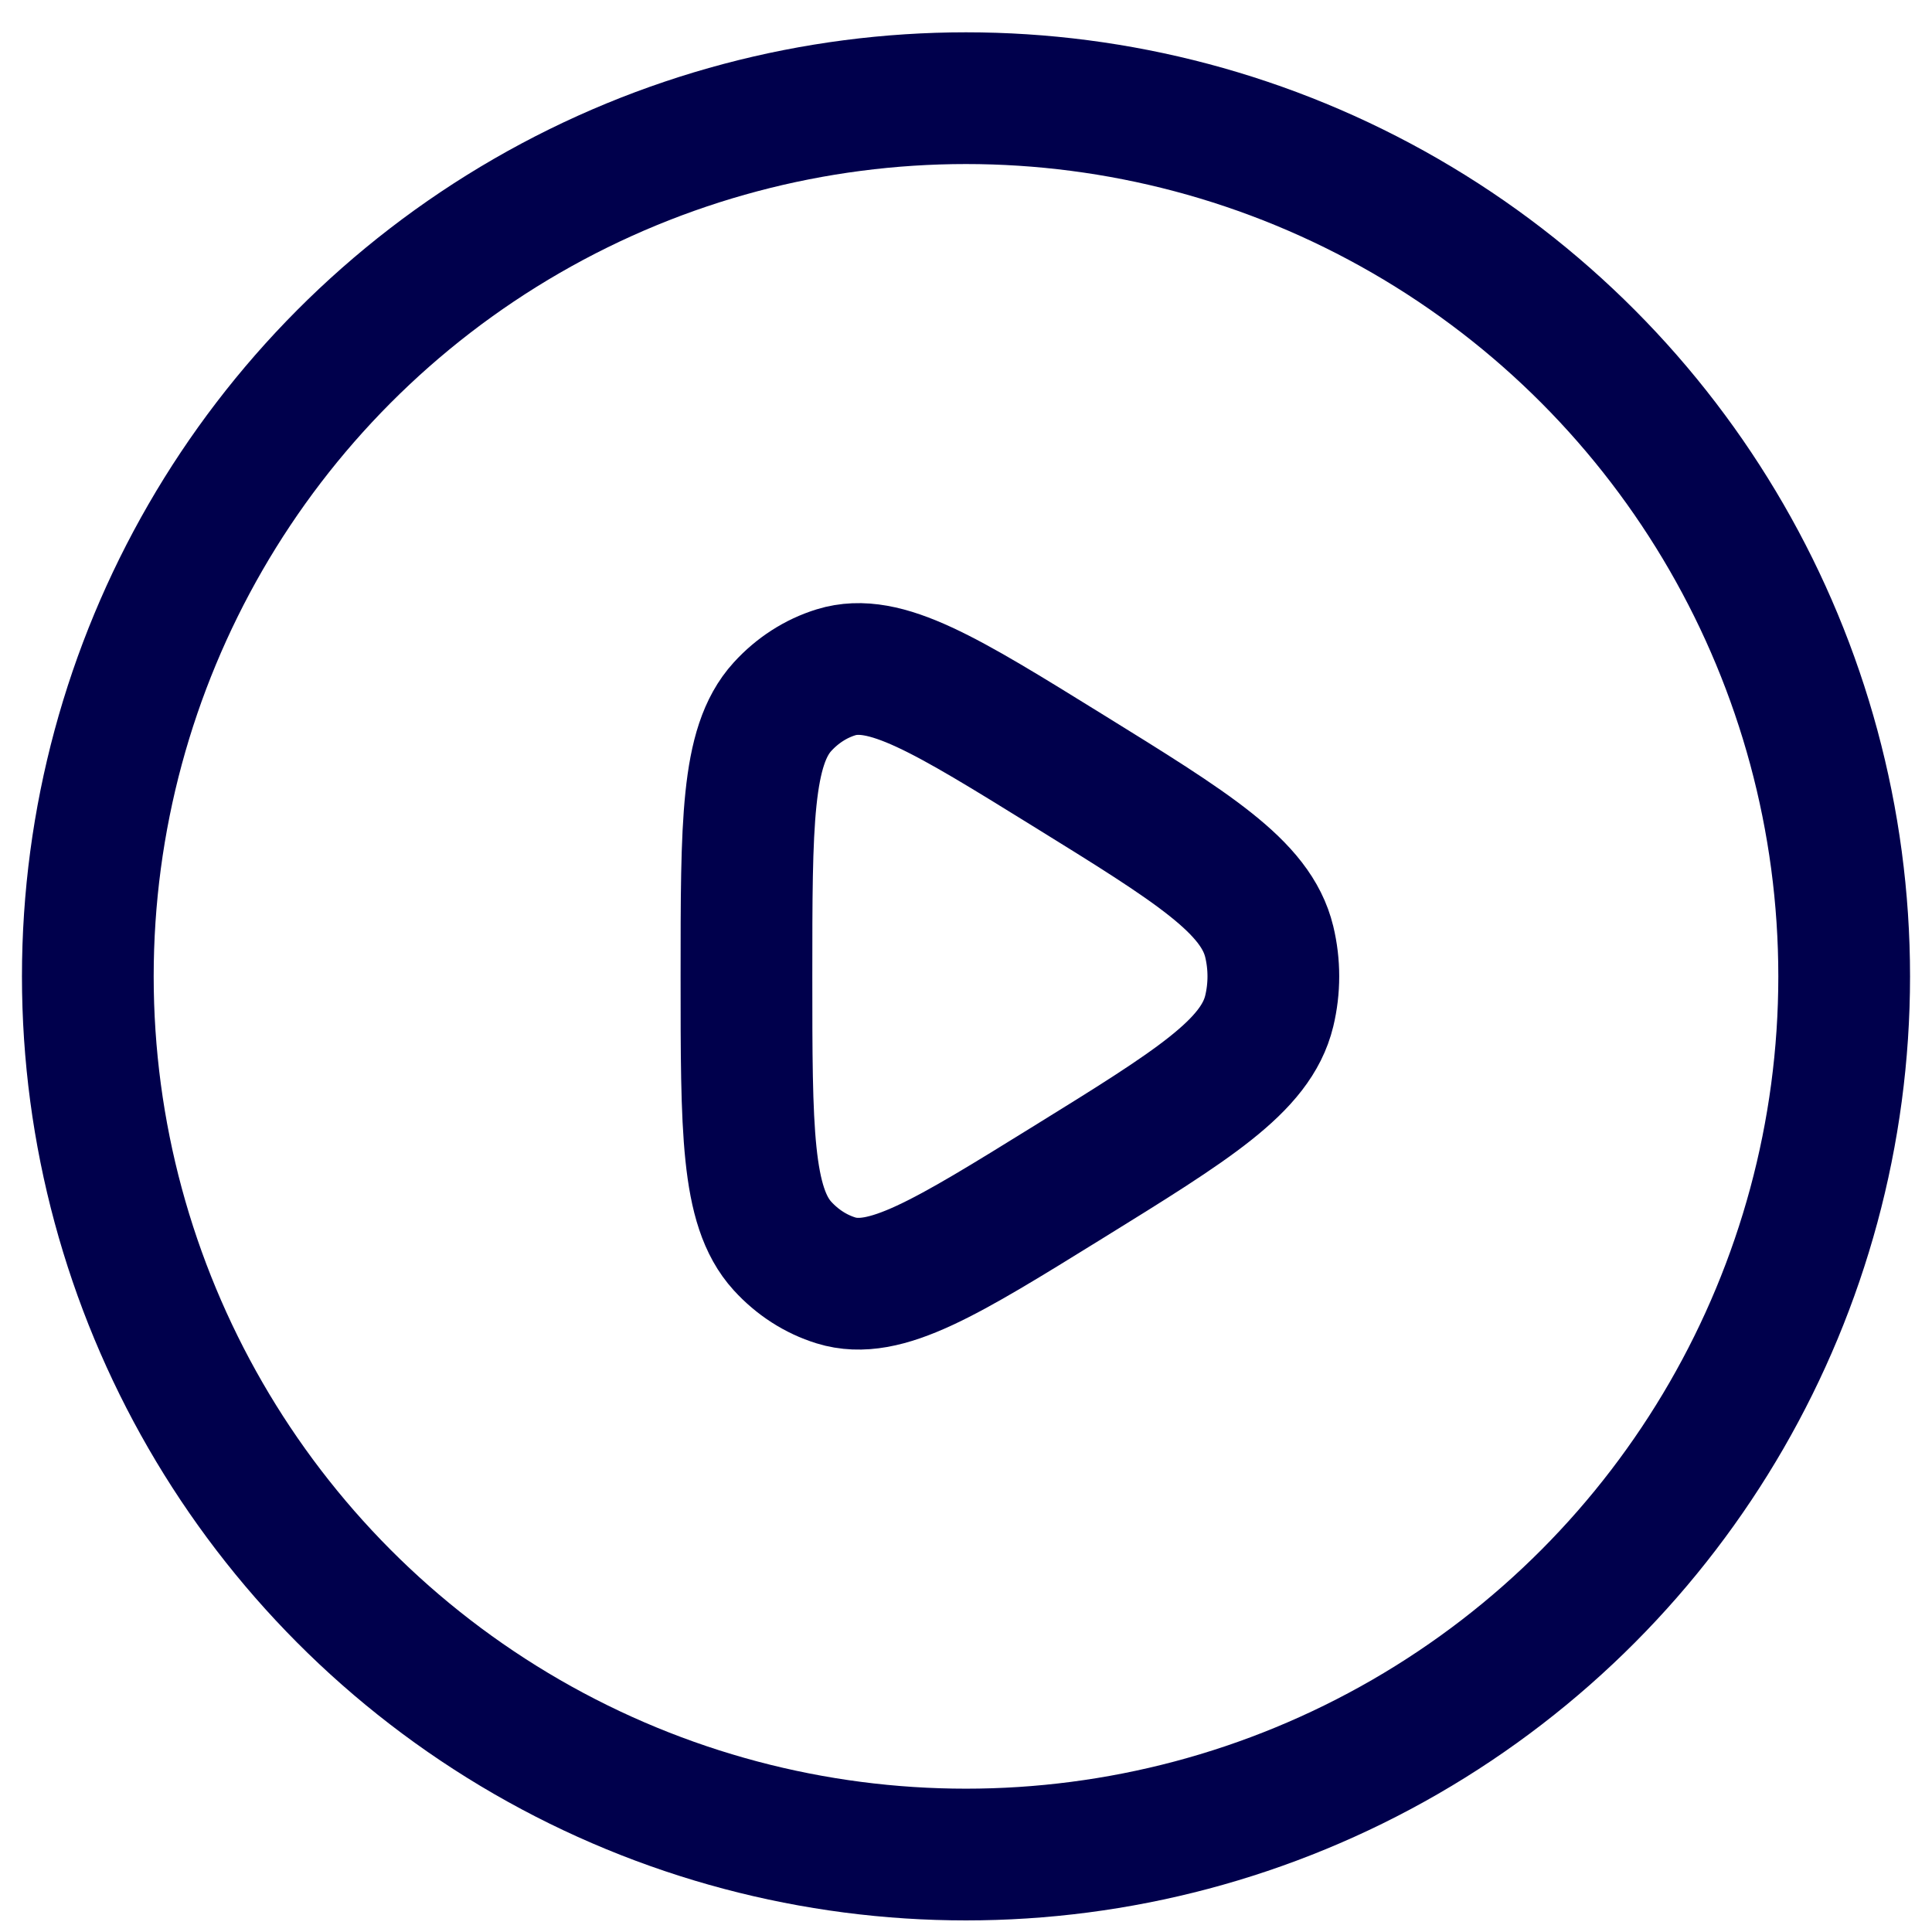
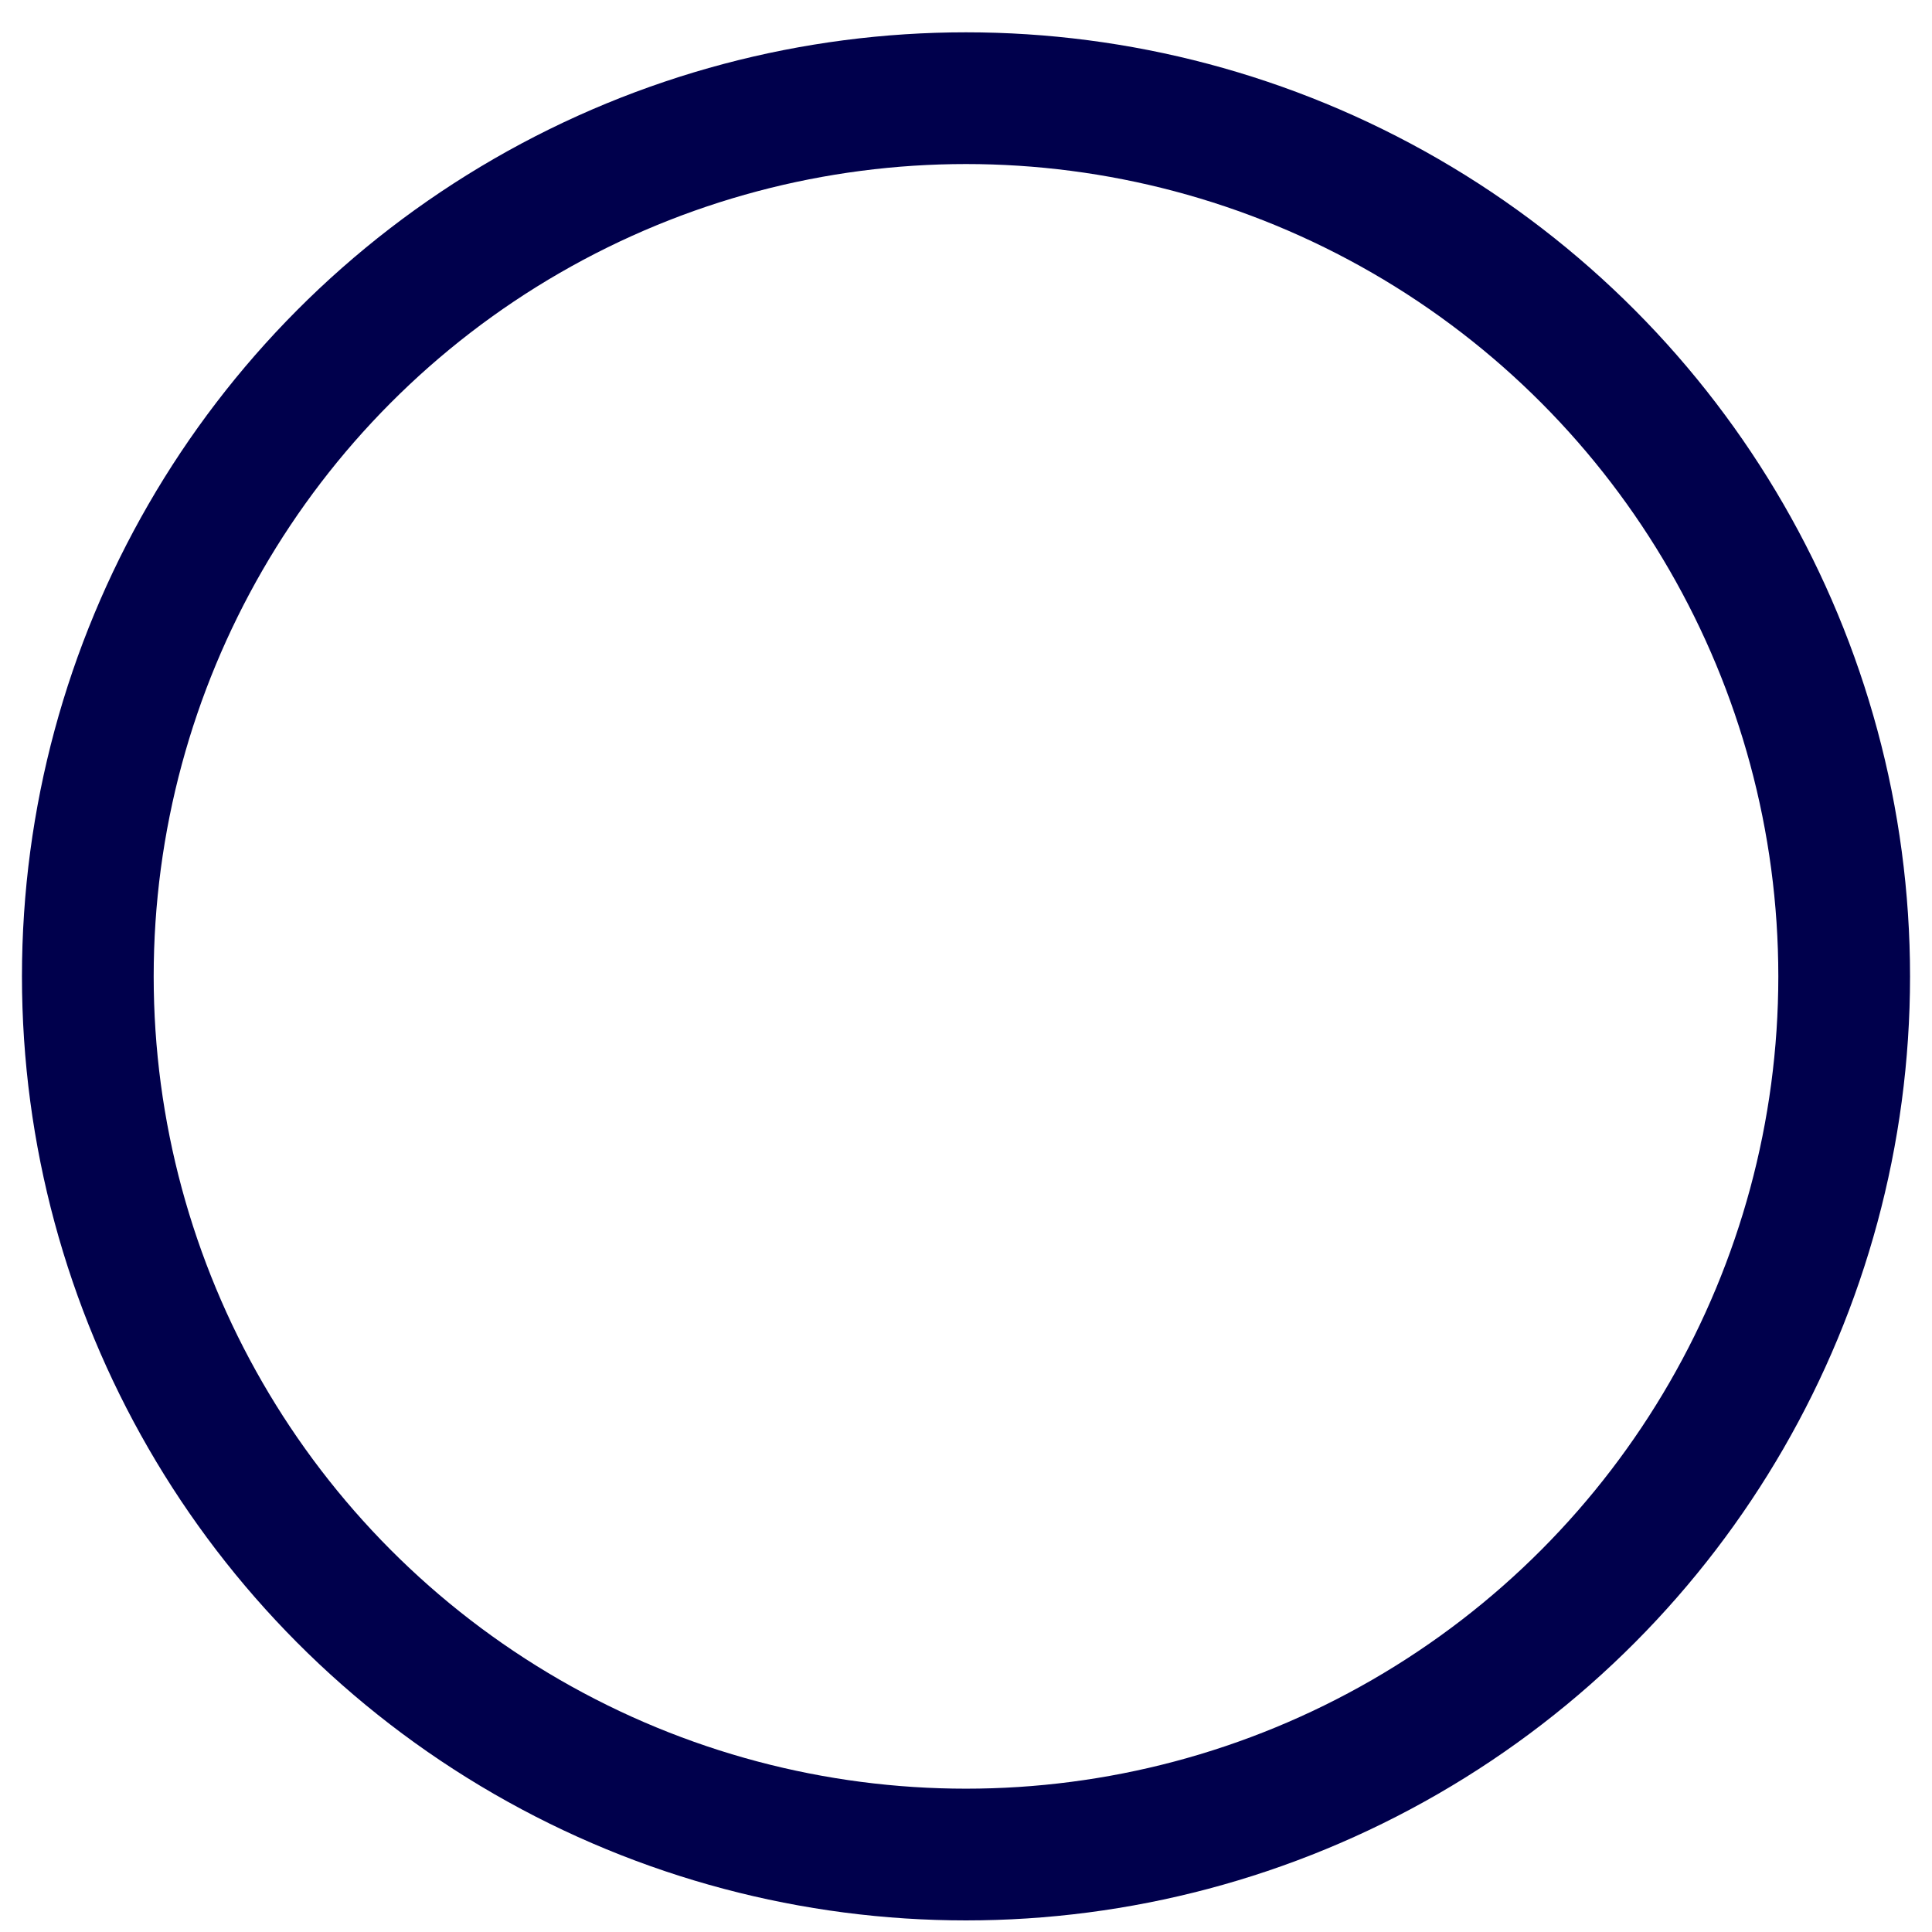
<svg xmlns="http://www.w3.org/2000/svg" width="44" height="44" viewBox="0 0 44 44" fill="none">
  <circle cx="22" cy="22.236" r="20" stroke="#00004C" stroke-width="3" />
-   <path d="M28.906 23.026C28.603 24.279 27.171 25.165 24.308 26.936C21.54 28.649 20.155 29.505 19.04 29.161C18.579 29.019 18.159 28.748 17.82 28.376C17 27.476 17 25.729 17 22.236C17 18.743 17 16.996 17.82 16.096C18.159 15.724 18.579 15.453 19.04 15.311C20.155 14.967 21.54 15.823 24.308 17.536C27.171 19.307 28.603 20.193 28.906 21.446C29.031 21.964 29.031 22.508 28.906 23.026Z" stroke="#00004C" stroke-width="3" stroke-linejoin="round" />
</svg>